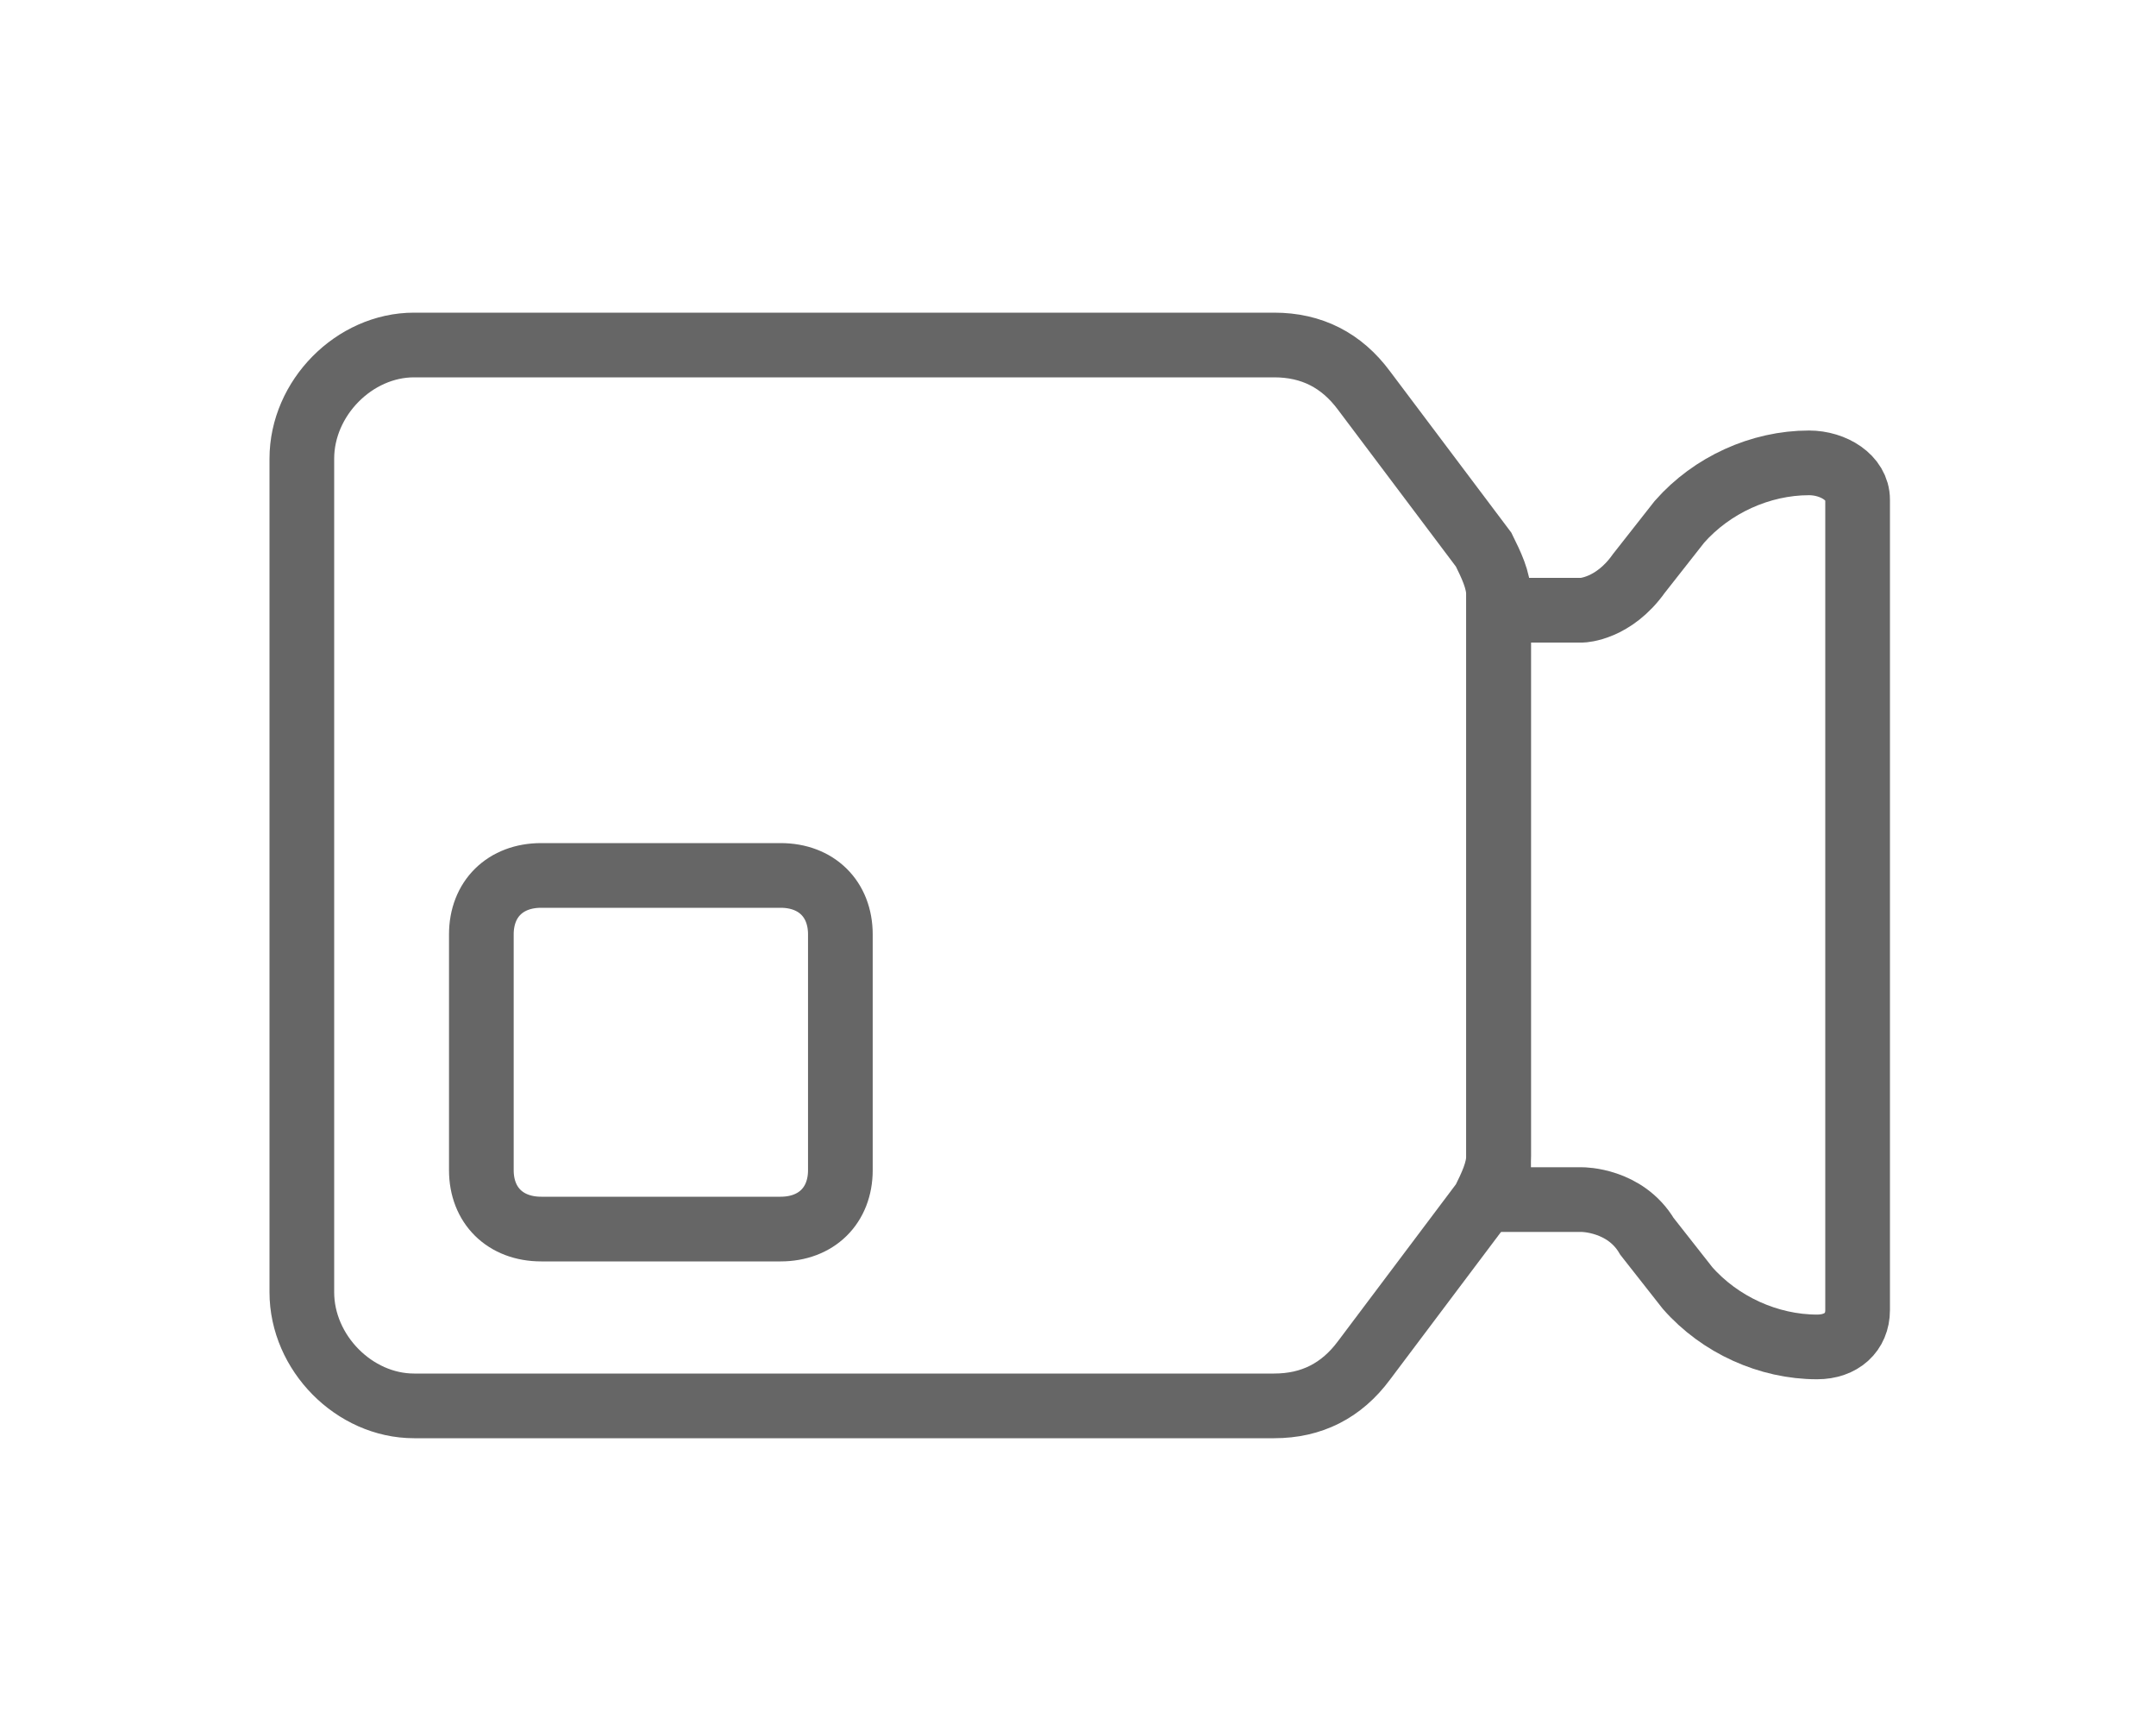
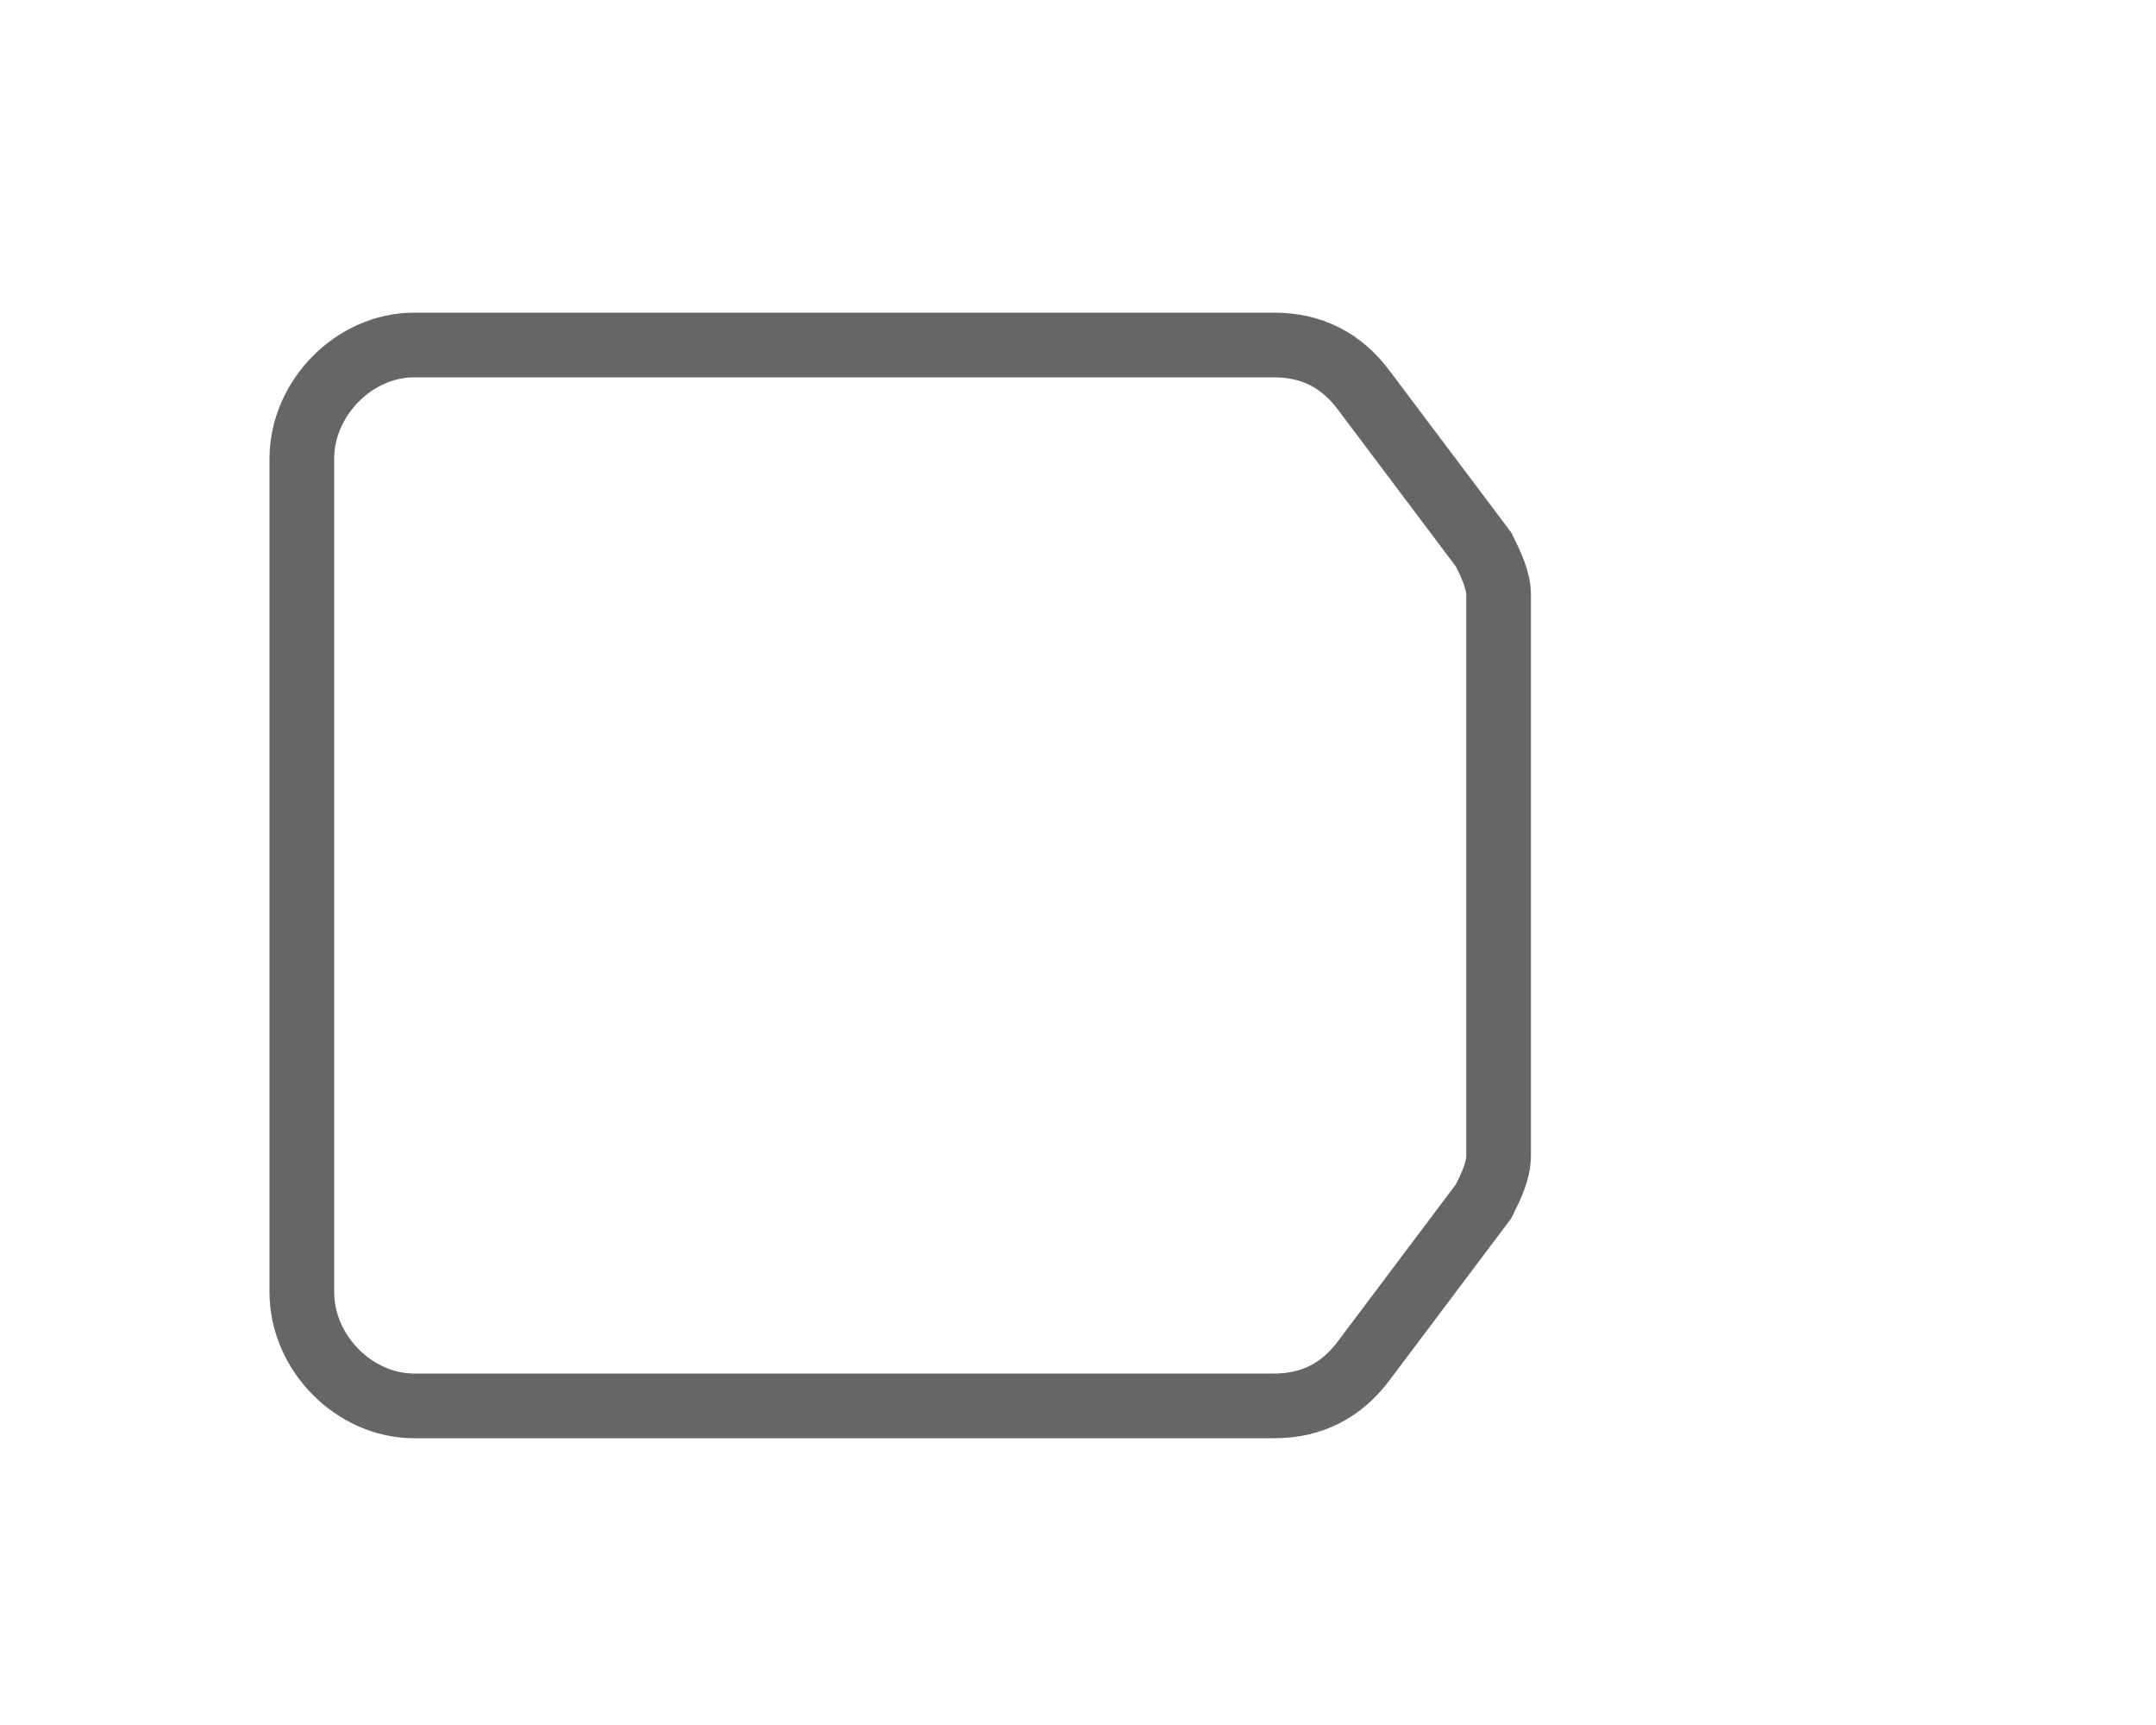
<svg xmlns="http://www.w3.org/2000/svg" xmlns:xlink="http://www.w3.org/1999/xlink" width="50px" height="40px" viewBox="0 0 50 40">
  <title>icon-video</title>
  <desc>Created with Sketch.</desc>
  <defs>
    <rect id="path-1" x="0" y="0" width="50" height="40" />
  </defs>
  <g id="icon-video" stroke="none" stroke-width="1" fill="none" fill-rule="evenodd">
    <g>
      <mask id="mask-2" fill="white">
        <use xlink:href="#path-1" />
      </mask>
      <g id="Mask" />
      <g mask="url(#mask-2)" id="Path" stroke="#666666" stroke-width="1.5">
        <g transform="translate(7, 8)">
-           <path d="M12.489,13.667 C12.489,12.847 11.934,12.3 11.102,12.3 L5.551,12.3 C4.718,12.3 4.163,12.847 4.163,13.667 L4.163,19.134 C4.163,19.953 4.718,20.5 5.551,20.5 L11.102,20.5 C11.934,20.5 12.489,19.953 12.489,19.134 L12.489,13.667 Z" />
          <path d="M27.407,4.745 C27.58,5.096 27.754,5.448 27.754,5.799 L27.754,18.801 C27.754,19.153 27.58,19.505 27.407,19.855 L24.632,23.546 C24.111,24.249 23.417,24.6 22.55,24.6 L2.602,24.6 C1.215,24.6 0,23.37 0,21.965 L0,2.636 C0,1.231 1.215,0 2.602,0 L22.55,0 C23.417,0 24.111,0.352 24.632,1.055 L27.407,4.745 Z" />
-           <path d="M27.754,6.15 L29.693,6.15 C29.693,6.15 30.417,6.13 31.008,5.296 L31.948,4.1 C32.699,3.246 33.826,2.733 34.953,2.733 C35.517,2.733 36.08,3.074 36.08,3.587 L36.08,22.379 C36.08,22.892 35.705,23.233 35.141,23.233 C34.014,23.233 32.887,22.721 32.136,21.867 L31.196,20.671 C30.688,19.813 29.693,19.817 29.693,19.817 L27.754,19.817 L27.754,6.15 Z" />
        </g>
      </g>
    </g>
  </g>
</svg>